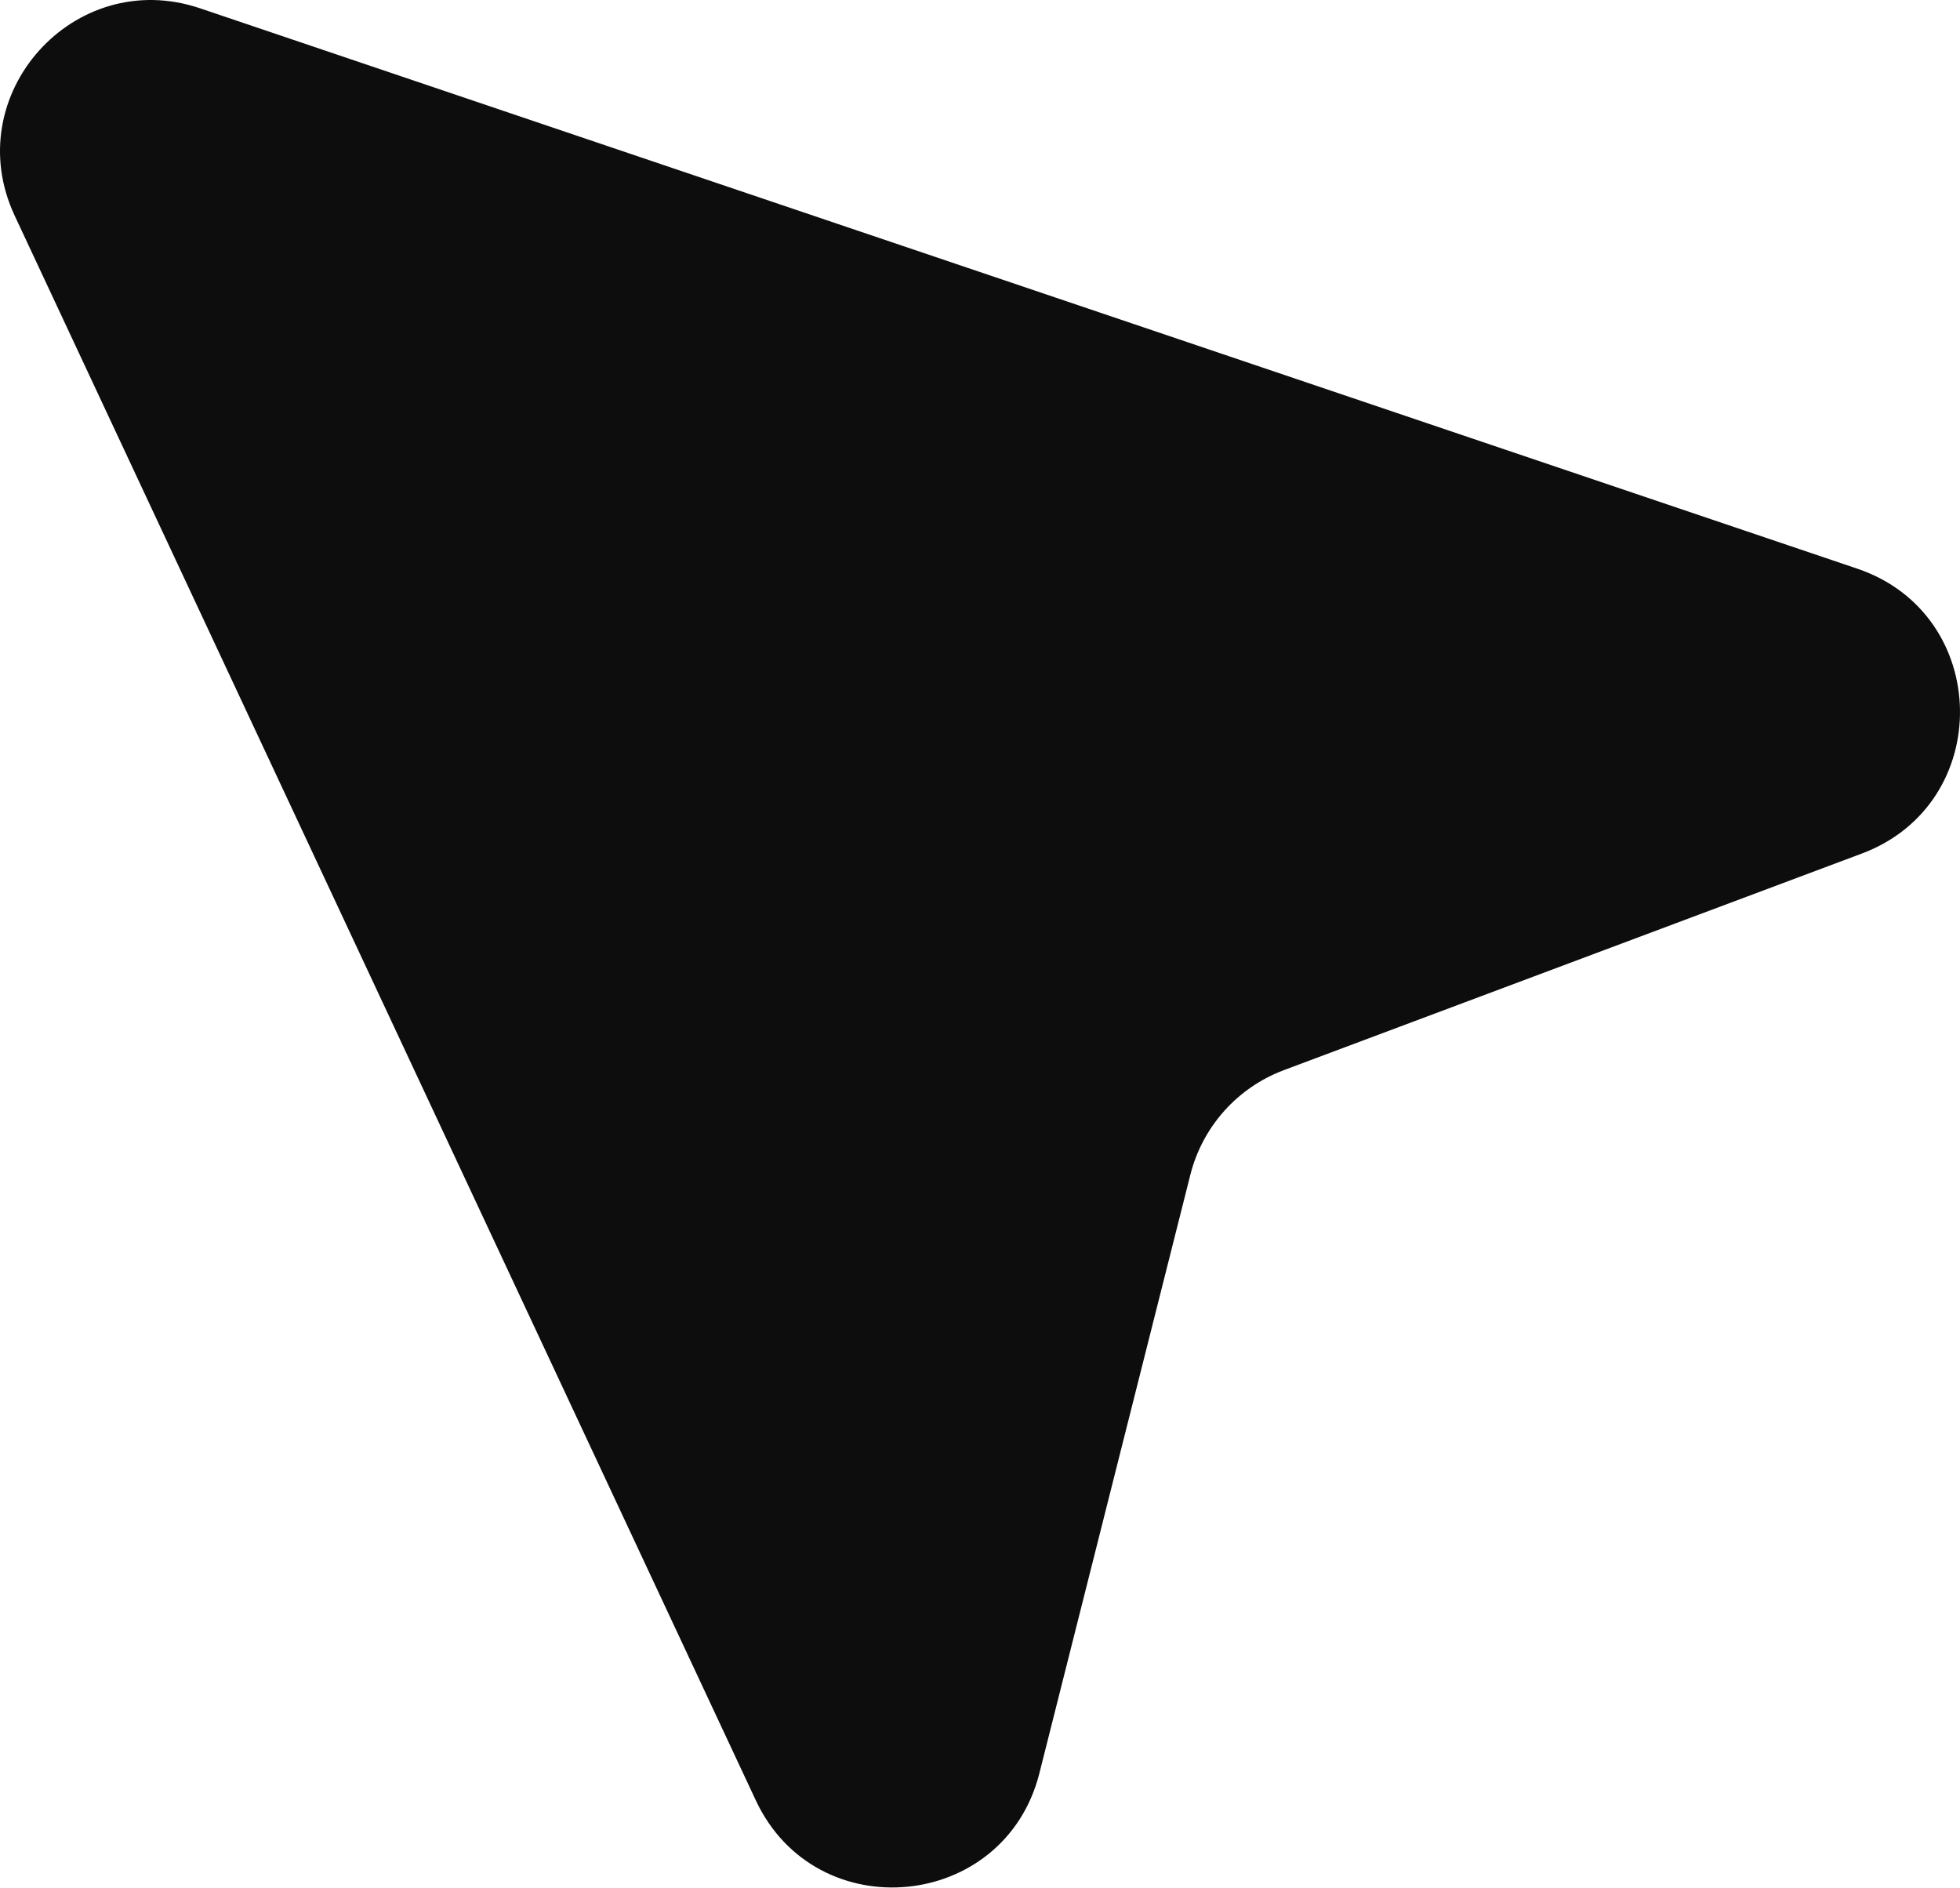
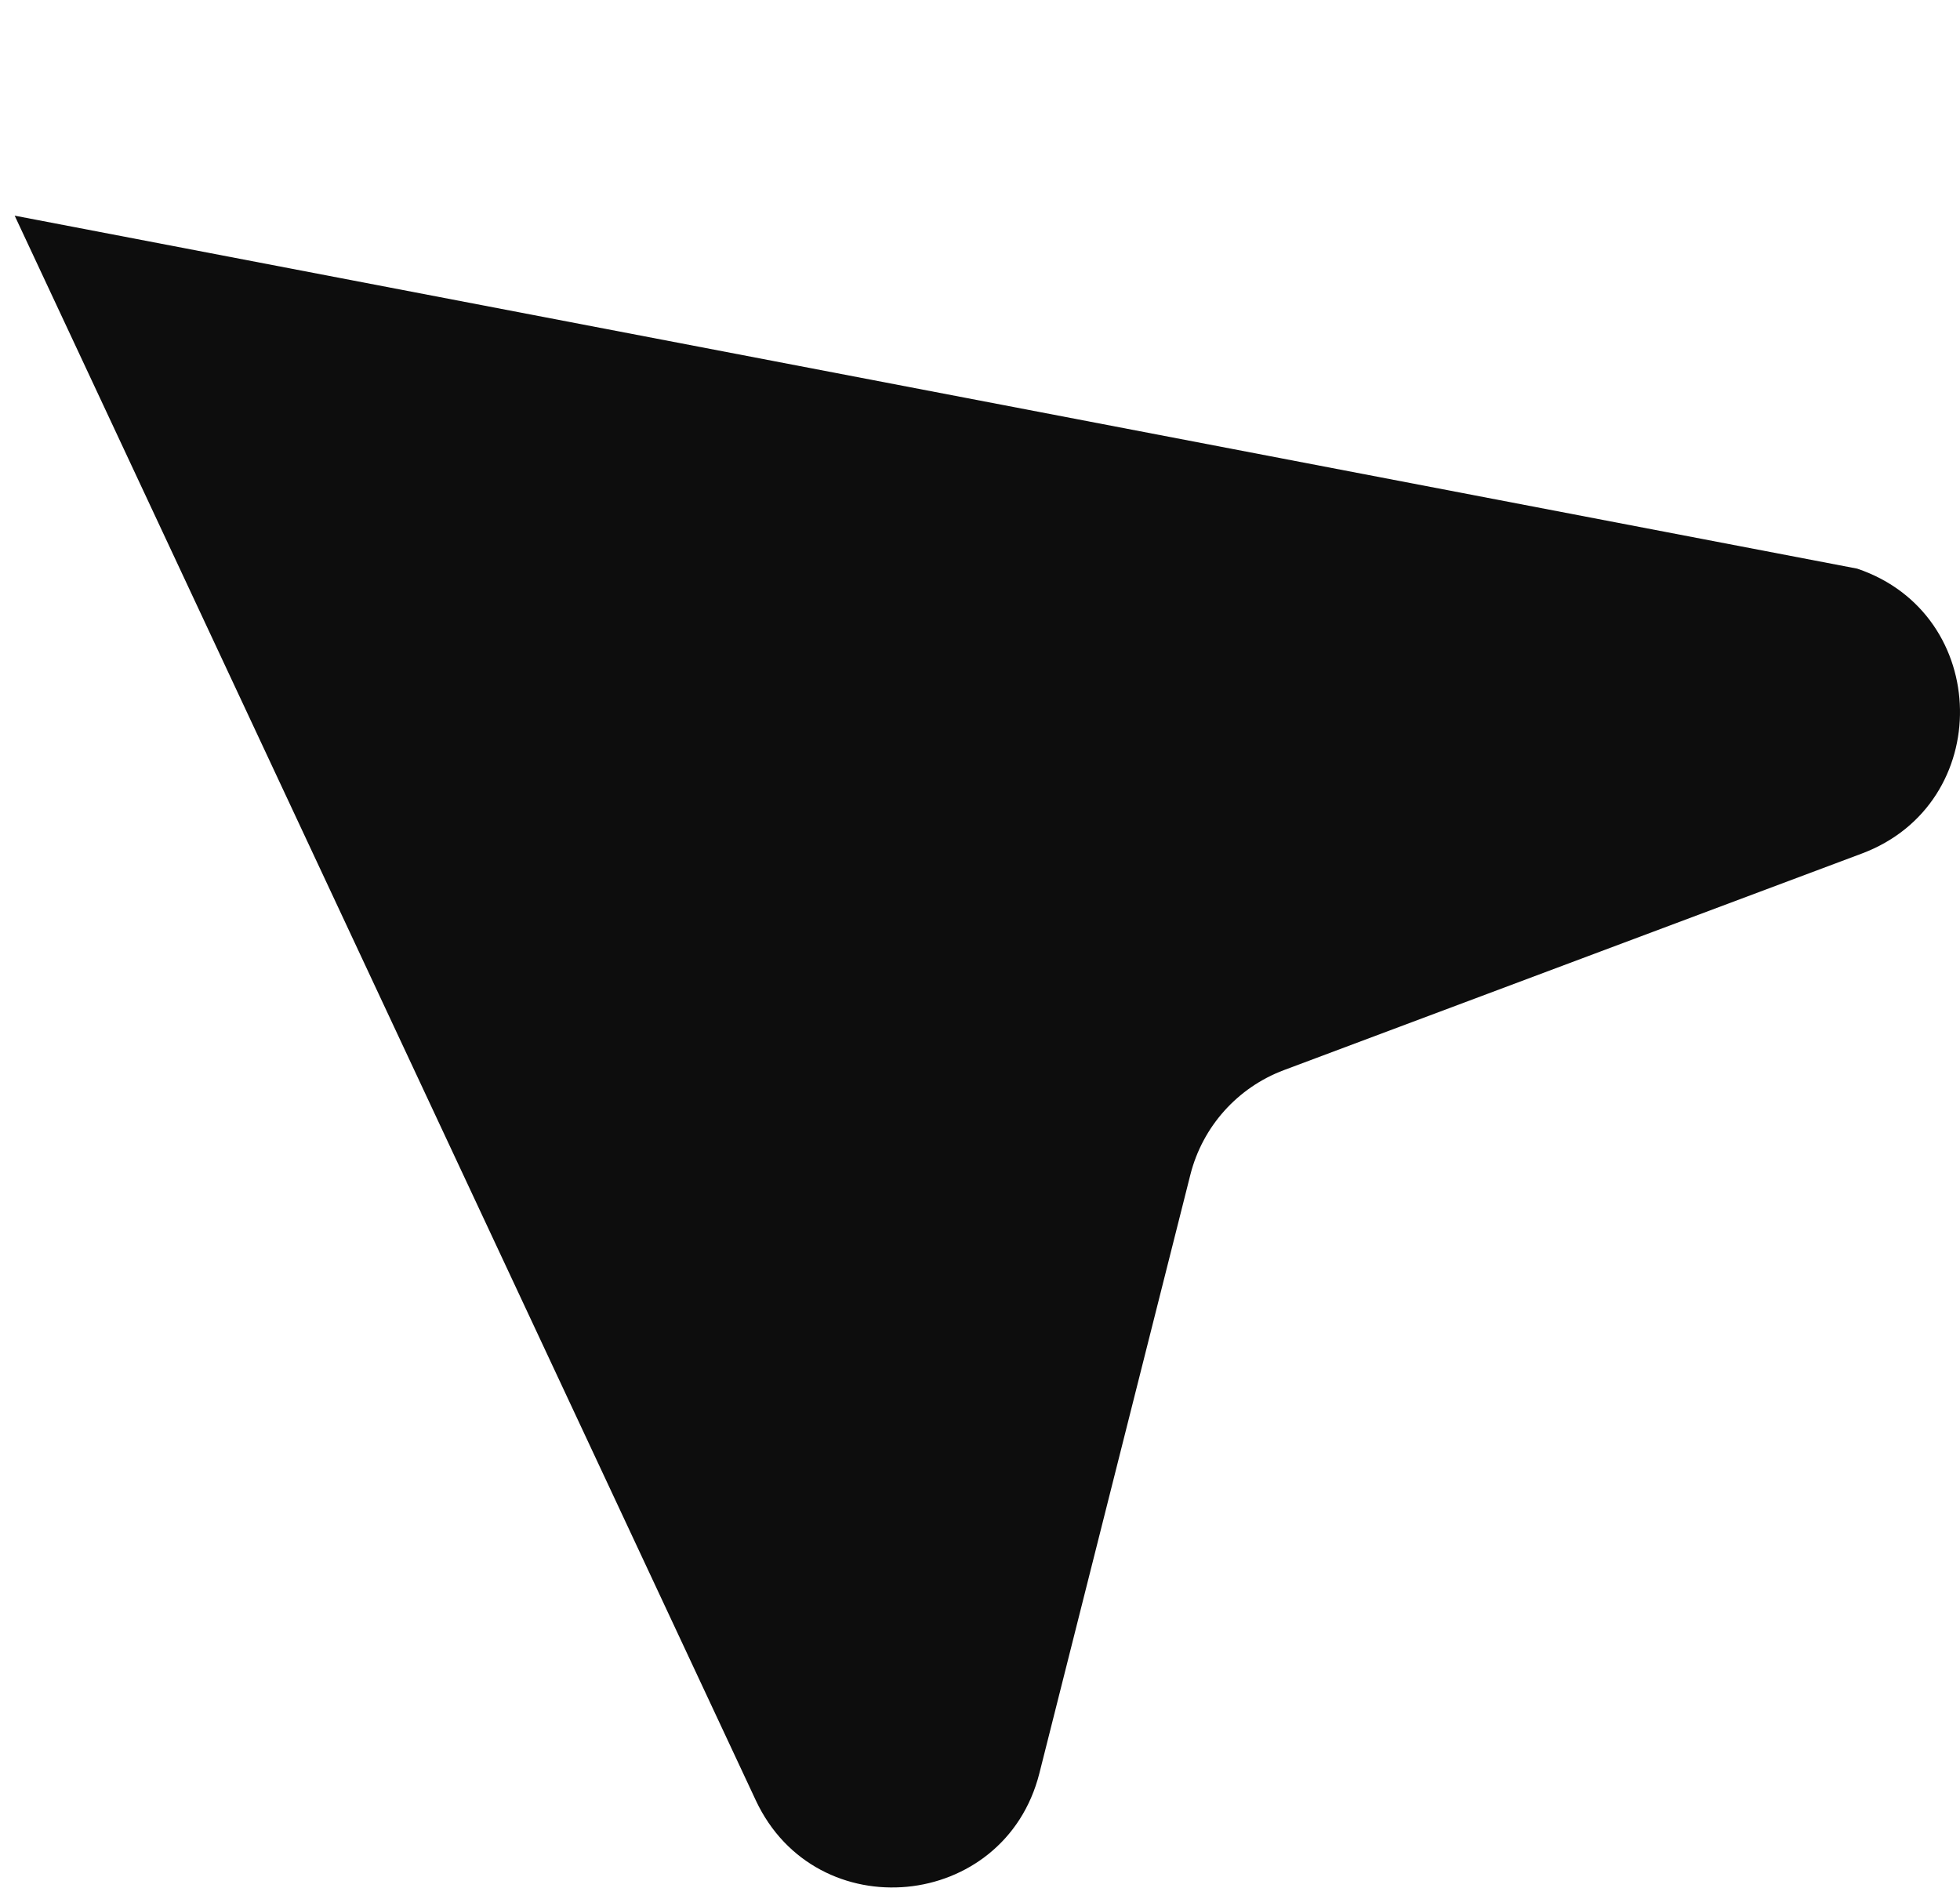
<svg xmlns="http://www.w3.org/2000/svg" width="542" height="522" viewBox="0 0 542 522" fill="none">
-   <path d="M4.058 59.633C-11.54 26.282 20.456 -9.494 55.334 2.299L513.576 157.238C550.829 169.832 551.678 222.215 514.854 236.015L355.042 295.9C342.195 300.715 332.526 311.53 329.169 324.833L287.425 490.314C277.804 528.444 225.653 533.423 208.993 497.8L4.058 59.633Z" fill="#0D0D0D" />
+   <path d="M4.058 59.633L513.576 157.238C550.829 169.832 551.678 222.215 514.854 236.015L355.042 295.9C342.195 300.715 332.526 311.53 329.169 324.833L287.425 490.314C277.804 528.444 225.653 533.423 208.993 497.8L4.058 59.633Z" fill="#0D0D0D" />
</svg>